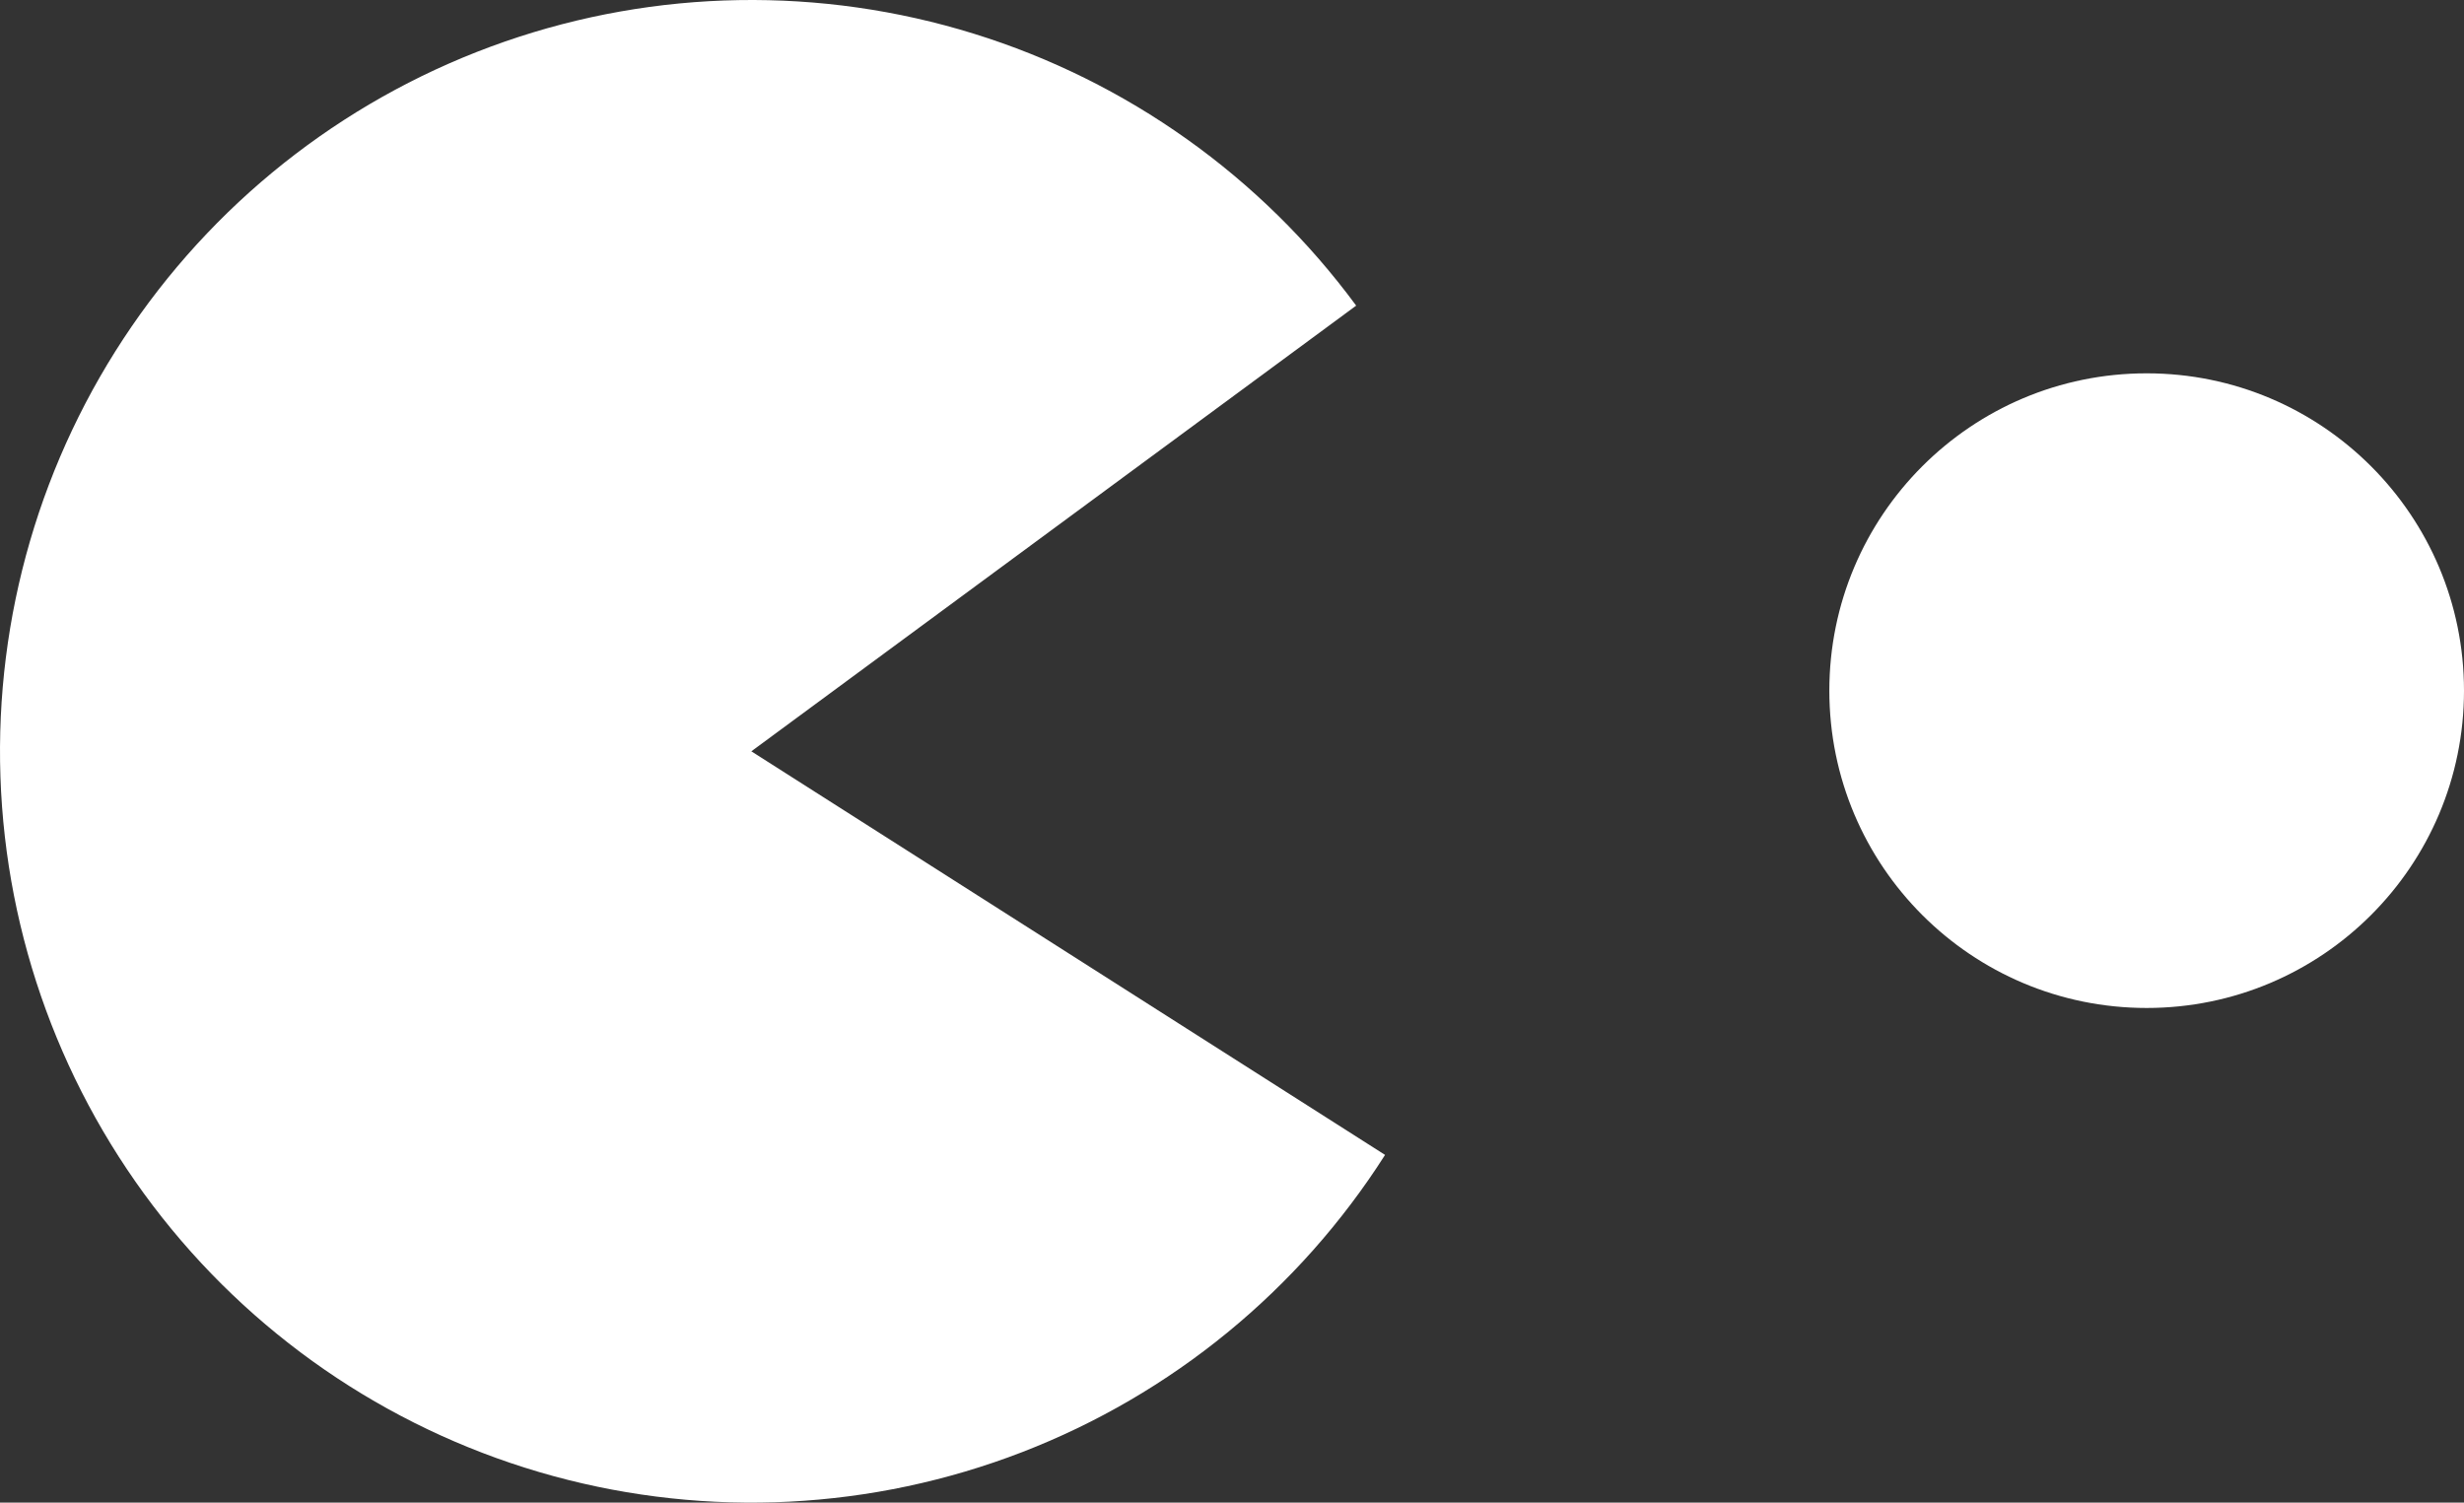
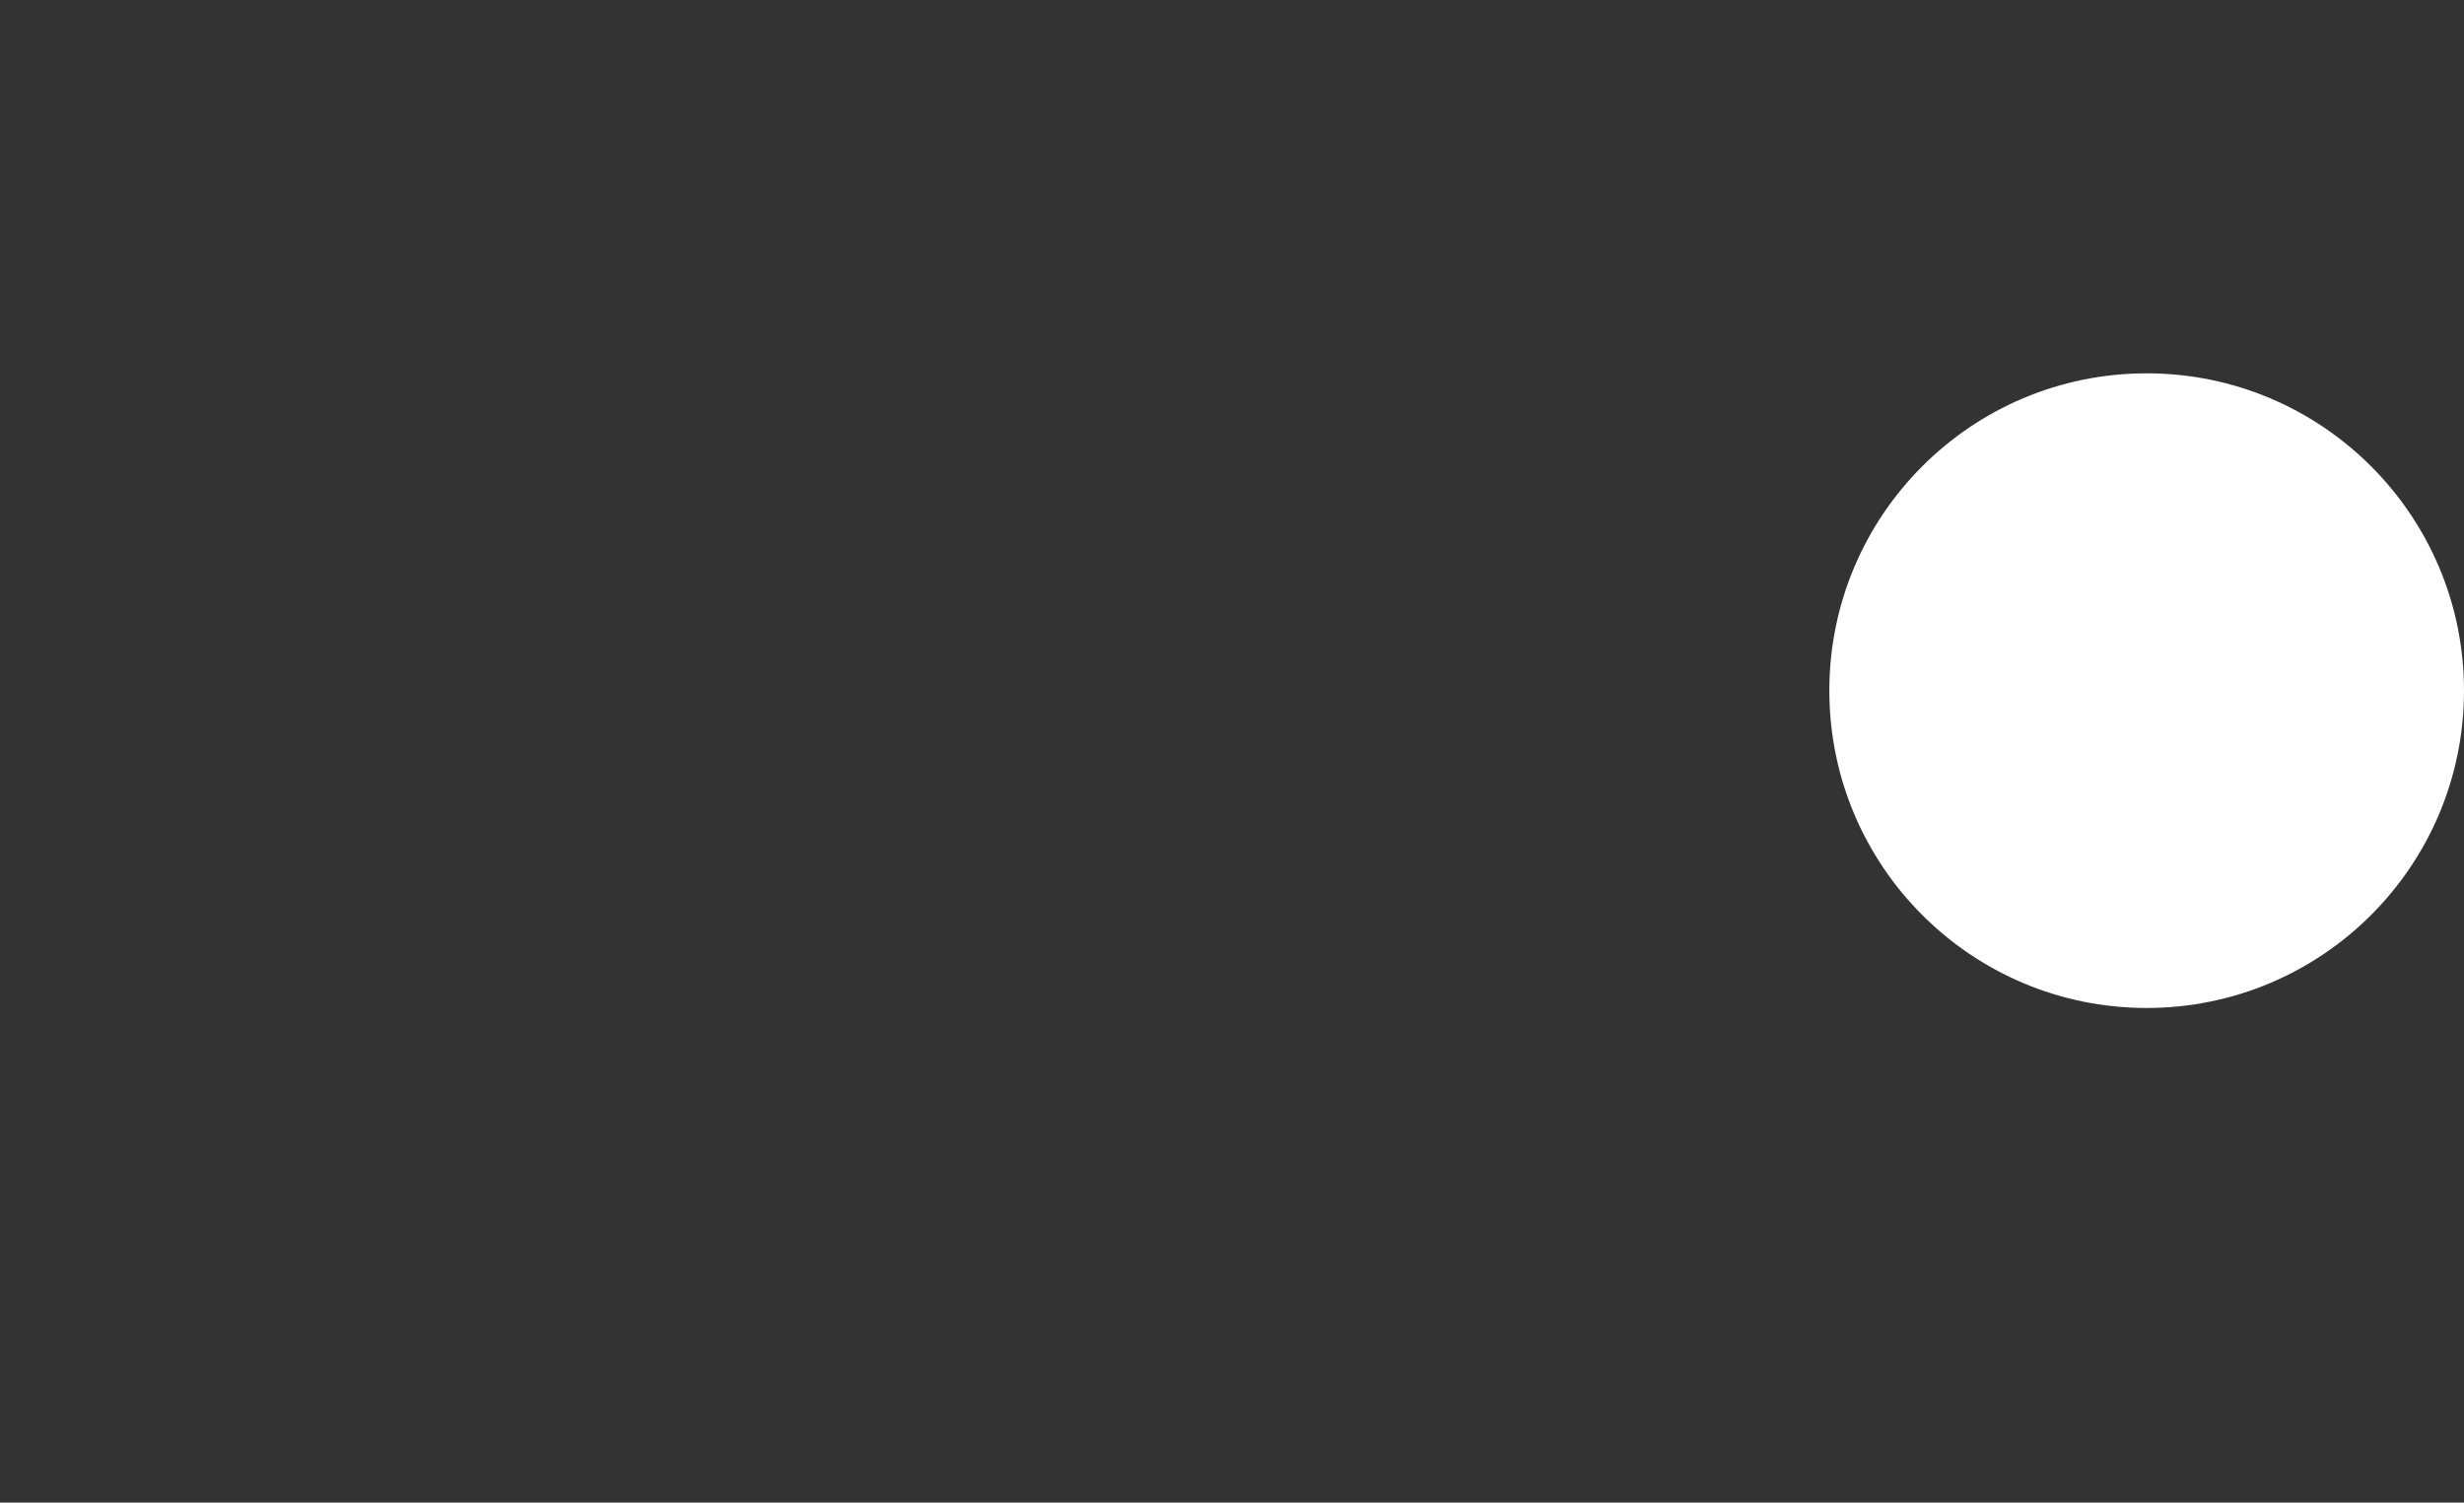
<svg xmlns="http://www.w3.org/2000/svg" width="264" height="161" viewBox="0 0 264 161" fill="none">
  <rect x="0" y="0" width="264" height="161" fill="#333333" stroke="none" />
-   <path d="M54.07 4.462C70.305 -1.181 87.92 -1.479 104.337 3.61C120.753 8.7 135.11 18.91 145.305 32.746L80.5 80.5L148.399 123.742C139.166 138.239 125.537 149.401 109.504 155.594C93.471 161.786 75.876 162.684 59.295 158.157C42.715 153.63 28.019 143.915 17.358 130.434C6.697 116.952 0.631 100.413 0.047 83.235C-0.537 66.058 4.391 49.144 14.112 34.97C23.833 20.796 37.835 10.105 54.07 4.462Z" fill="white" />
  <path d="M230 40C248.777 40 264 55.222 264 74C264 92.778 248.777 108 230 108C211.222 108 196 92.778 196 74C196 55.222 211.222 40 230 40Z" fill="white" />
</svg>